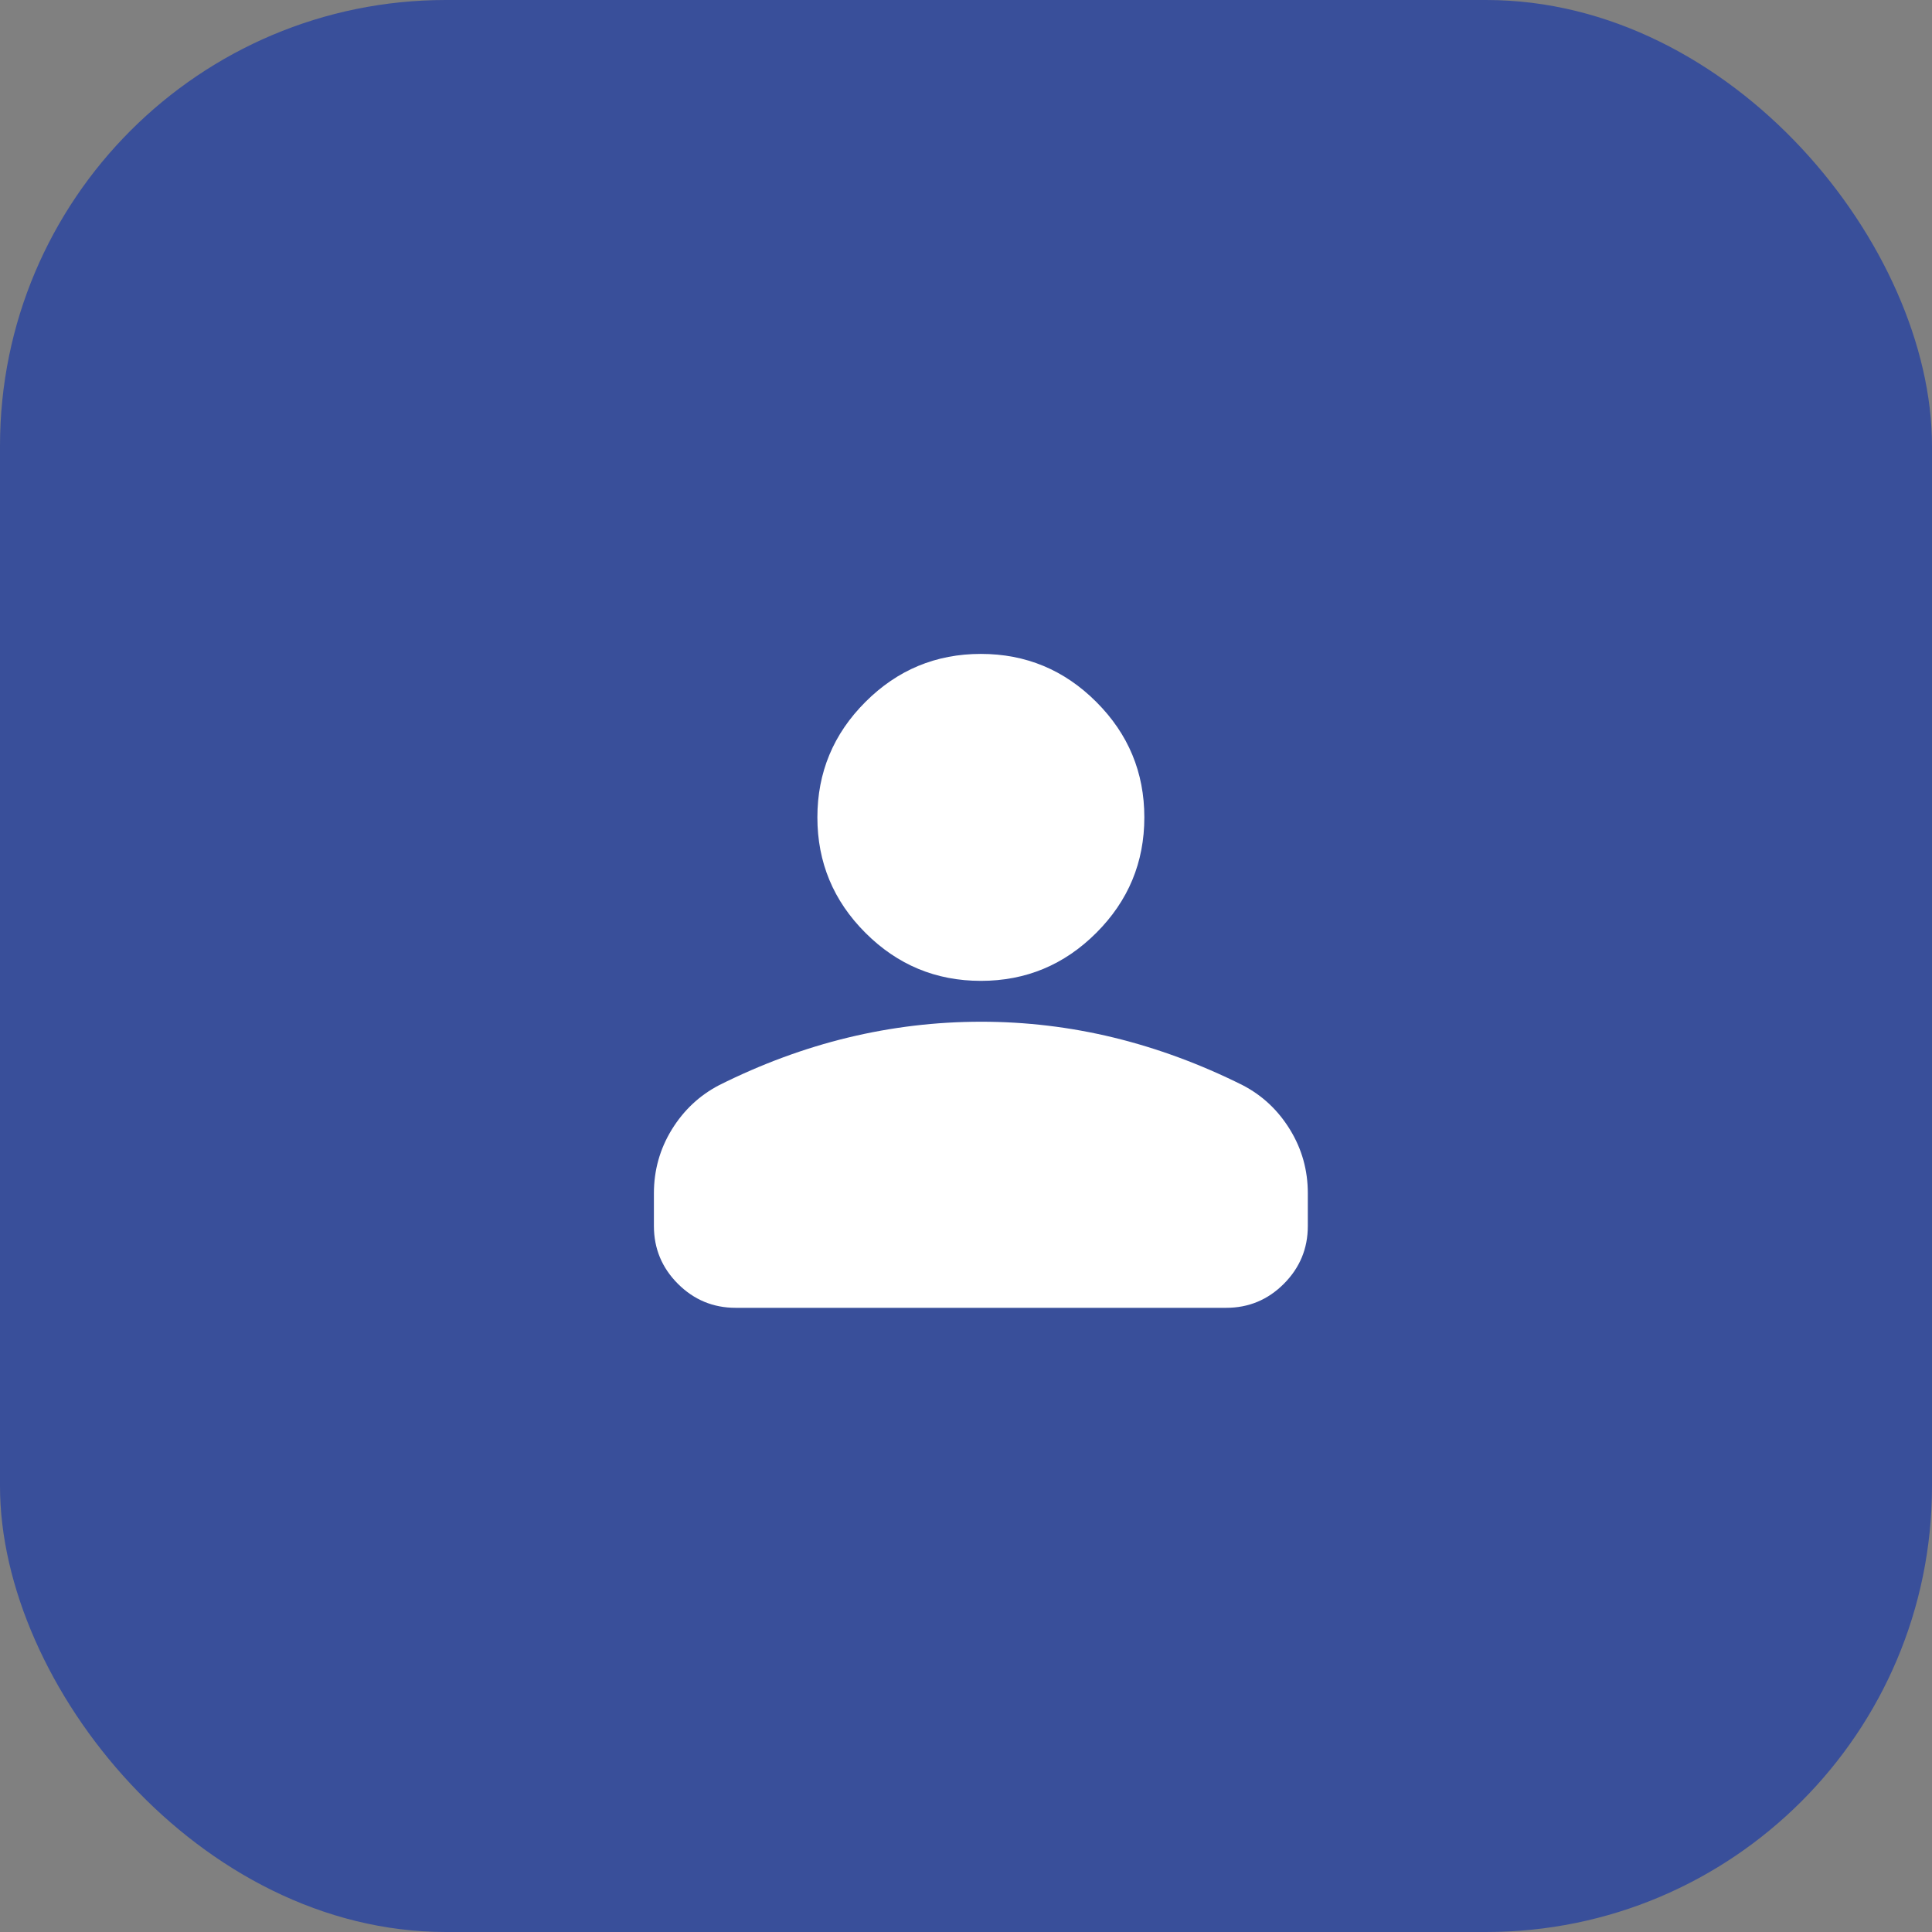
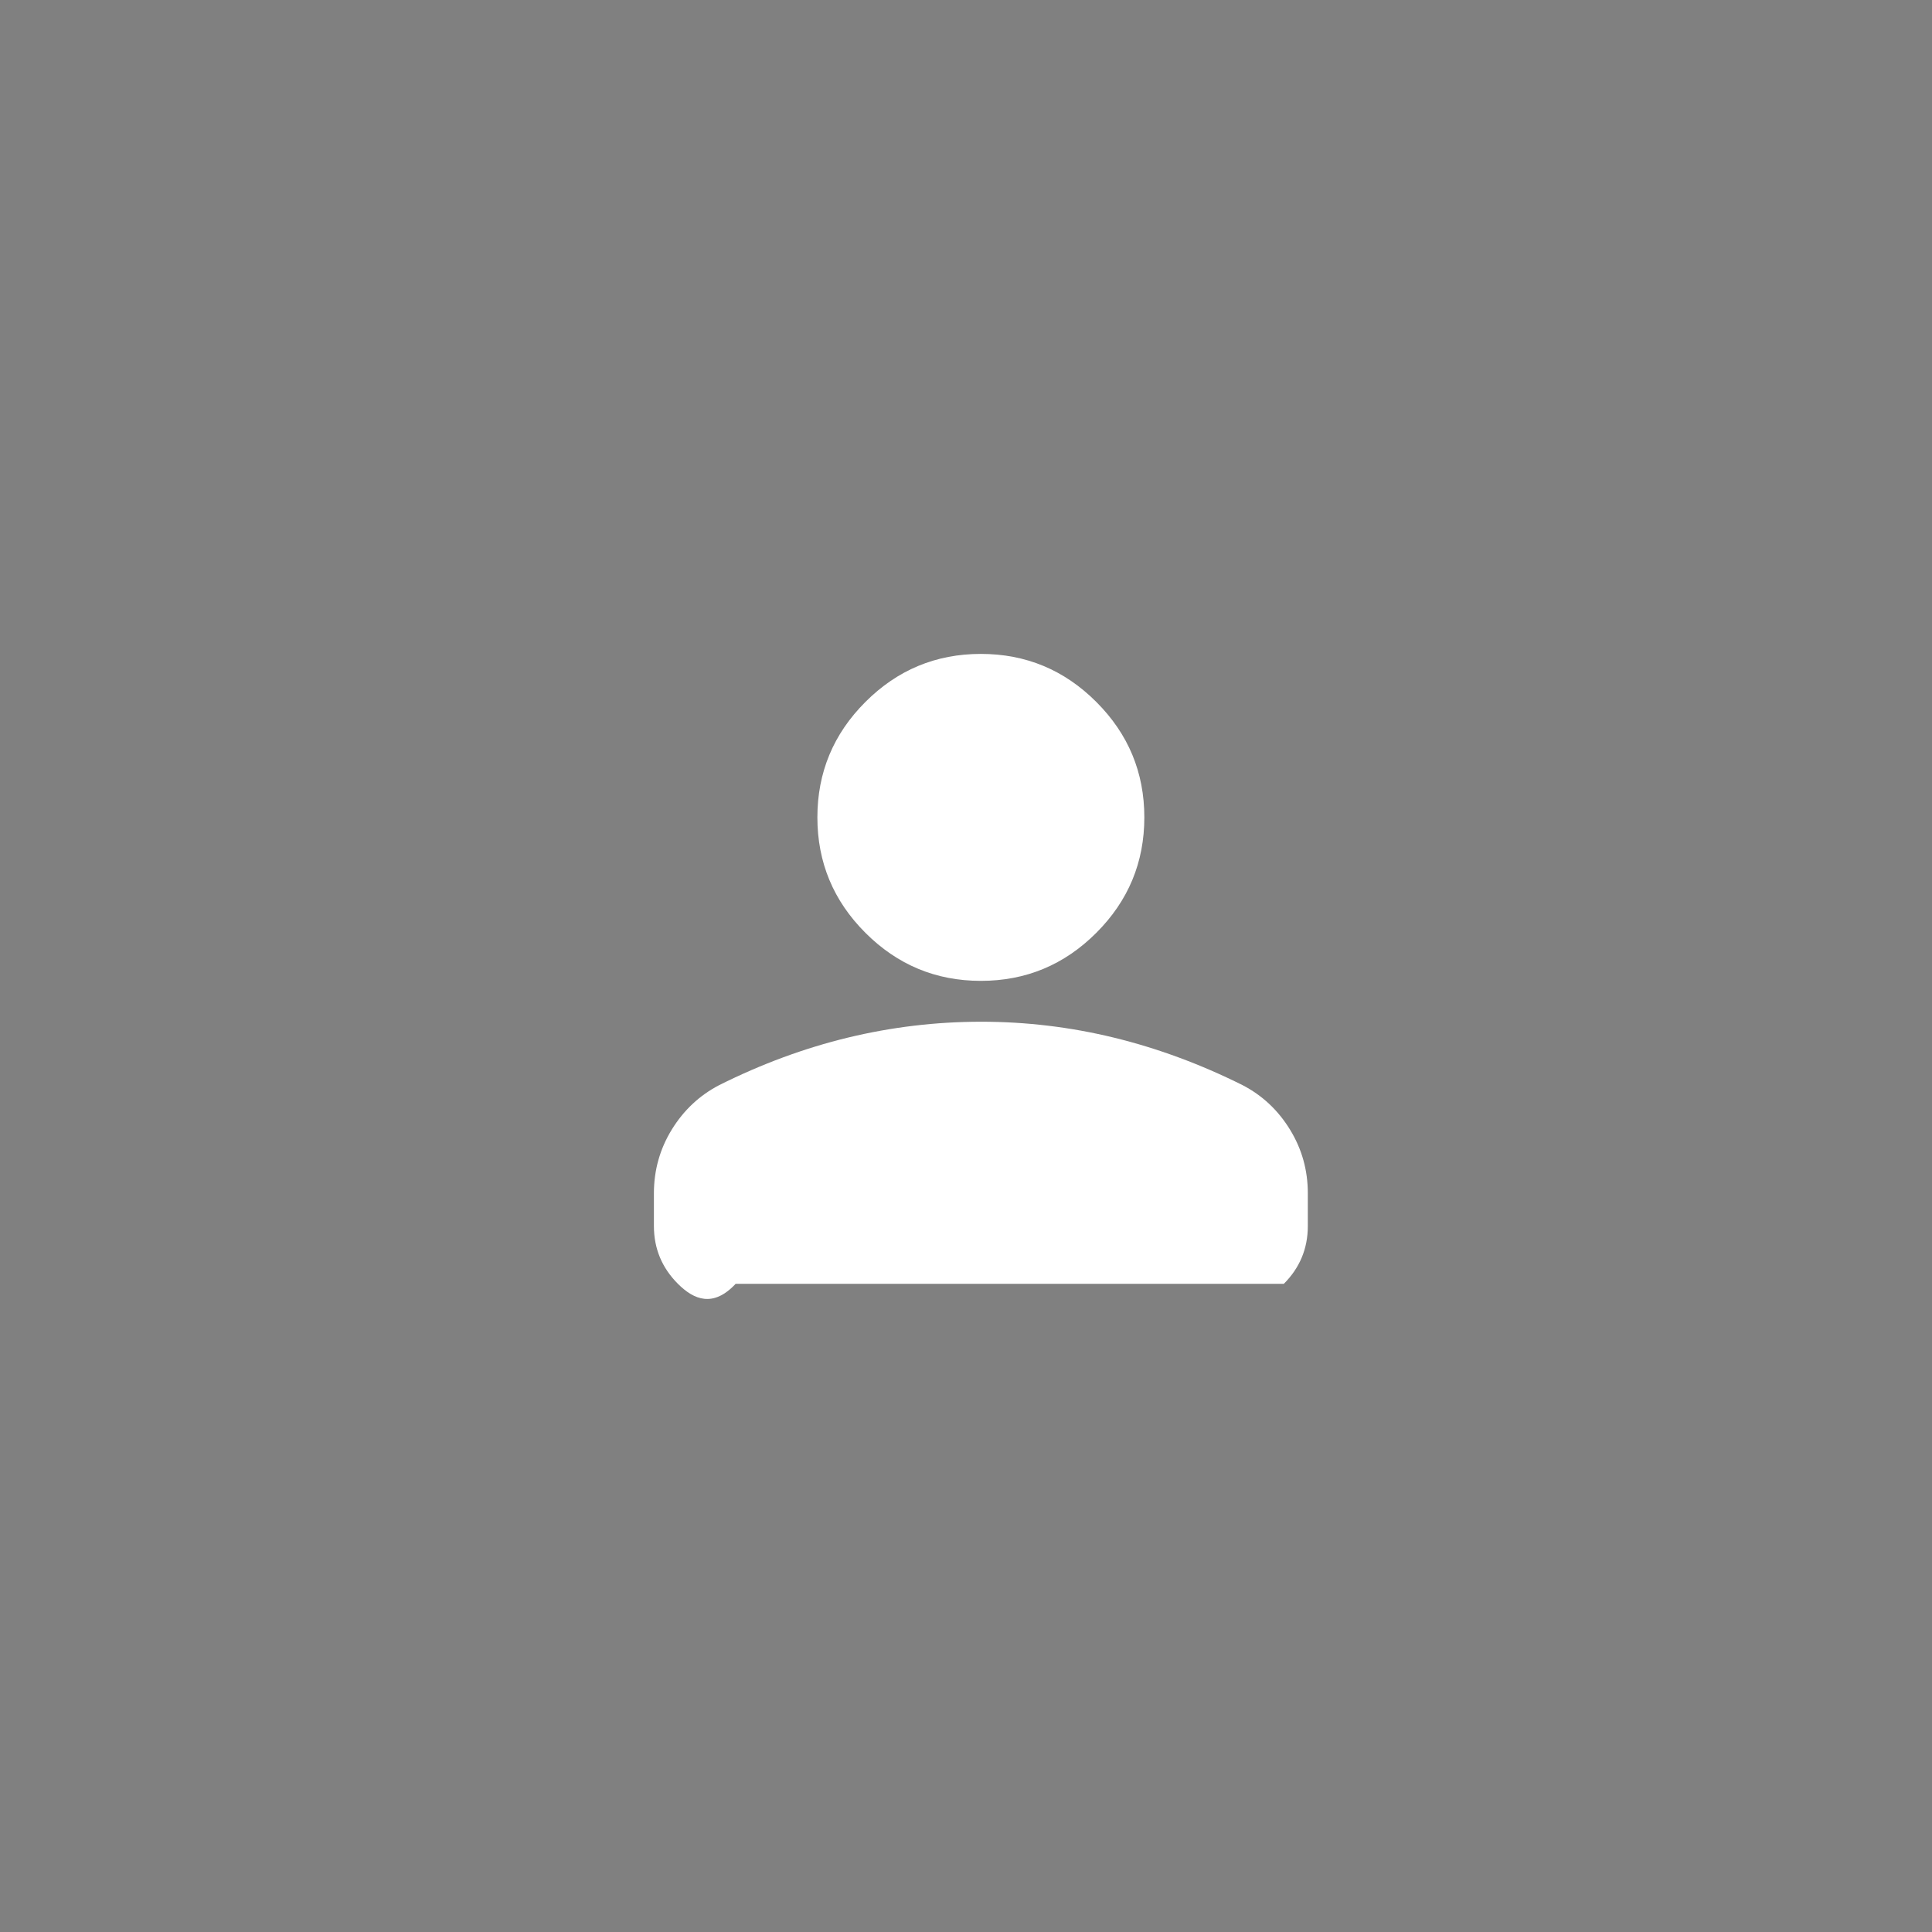
<svg xmlns="http://www.w3.org/2000/svg" width="65" height="65" viewBox="0 0 65 65" fill="none">
  <rect x="0" y="0" width="65" height="65" fill="#808080" stroke="none" />
-   <rect width="65" height="65" rx="15" fill="#394F9A" />
-   <path d="M33 33C31.488 33 30.193 32.462 29.116 31.384C28.038 30.307 27.5 29.012 27.5 27.5C27.5 25.988 28.038 24.693 29.116 23.616C30.193 22.538 31.488 22 33 22C34.513 22 35.807 22.538 36.884 23.616C37.962 24.693 38.5 25.988 38.5 27.5C38.5 29.012 37.962 30.307 36.884 31.384C35.807 32.462 34.513 33 33 33ZM22 41.25V40.15C22 39.371 22.201 38.655 22.602 38.002C23.004 37.35 23.536 36.851 24.2 36.506C25.621 35.796 27.065 35.263 28.531 34.908C29.998 34.554 31.488 34.376 33 34.375C34.513 34.374 36.002 34.552 37.469 34.908C38.935 35.265 40.379 35.798 41.8 36.506C42.465 36.85 42.998 37.349 43.399 38.002C43.801 38.656 44.001 39.372 44 40.15V41.25C44 42.006 43.731 42.654 43.193 43.193C42.655 43.732 42.007 44.001 41.25 44H24.75C23.994 44 23.347 43.731 22.808 43.193C22.27 42.655 22.001 42.007 22 41.25Z" fill="white" />
+   <path d="M33 33C31.488 33 30.193 32.462 29.116 31.384C28.038 30.307 27.5 29.012 27.5 27.5C27.5 25.988 28.038 24.693 29.116 23.616C30.193 22.538 31.488 22 33 22C34.513 22 35.807 22.538 36.884 23.616C37.962 24.693 38.5 25.988 38.5 27.5C38.5 29.012 37.962 30.307 36.884 31.384C35.807 32.462 34.513 33 33 33ZM22 41.25V40.15C22 39.371 22.201 38.655 22.602 38.002C23.004 37.35 23.536 36.851 24.2 36.506C25.621 35.796 27.065 35.263 28.531 34.908C29.998 34.554 31.488 34.376 33 34.375C34.513 34.374 36.002 34.552 37.469 34.908C38.935 35.265 40.379 35.798 41.8 36.506C42.465 36.85 42.998 37.349 43.399 38.002C43.801 38.656 44.001 39.372 44 40.15V41.25C44 42.006 43.731 42.654 43.193 43.193H24.75C23.994 44 23.347 43.731 22.808 43.193C22.27 42.655 22.001 42.007 22 41.25Z" fill="white" />
</svg>